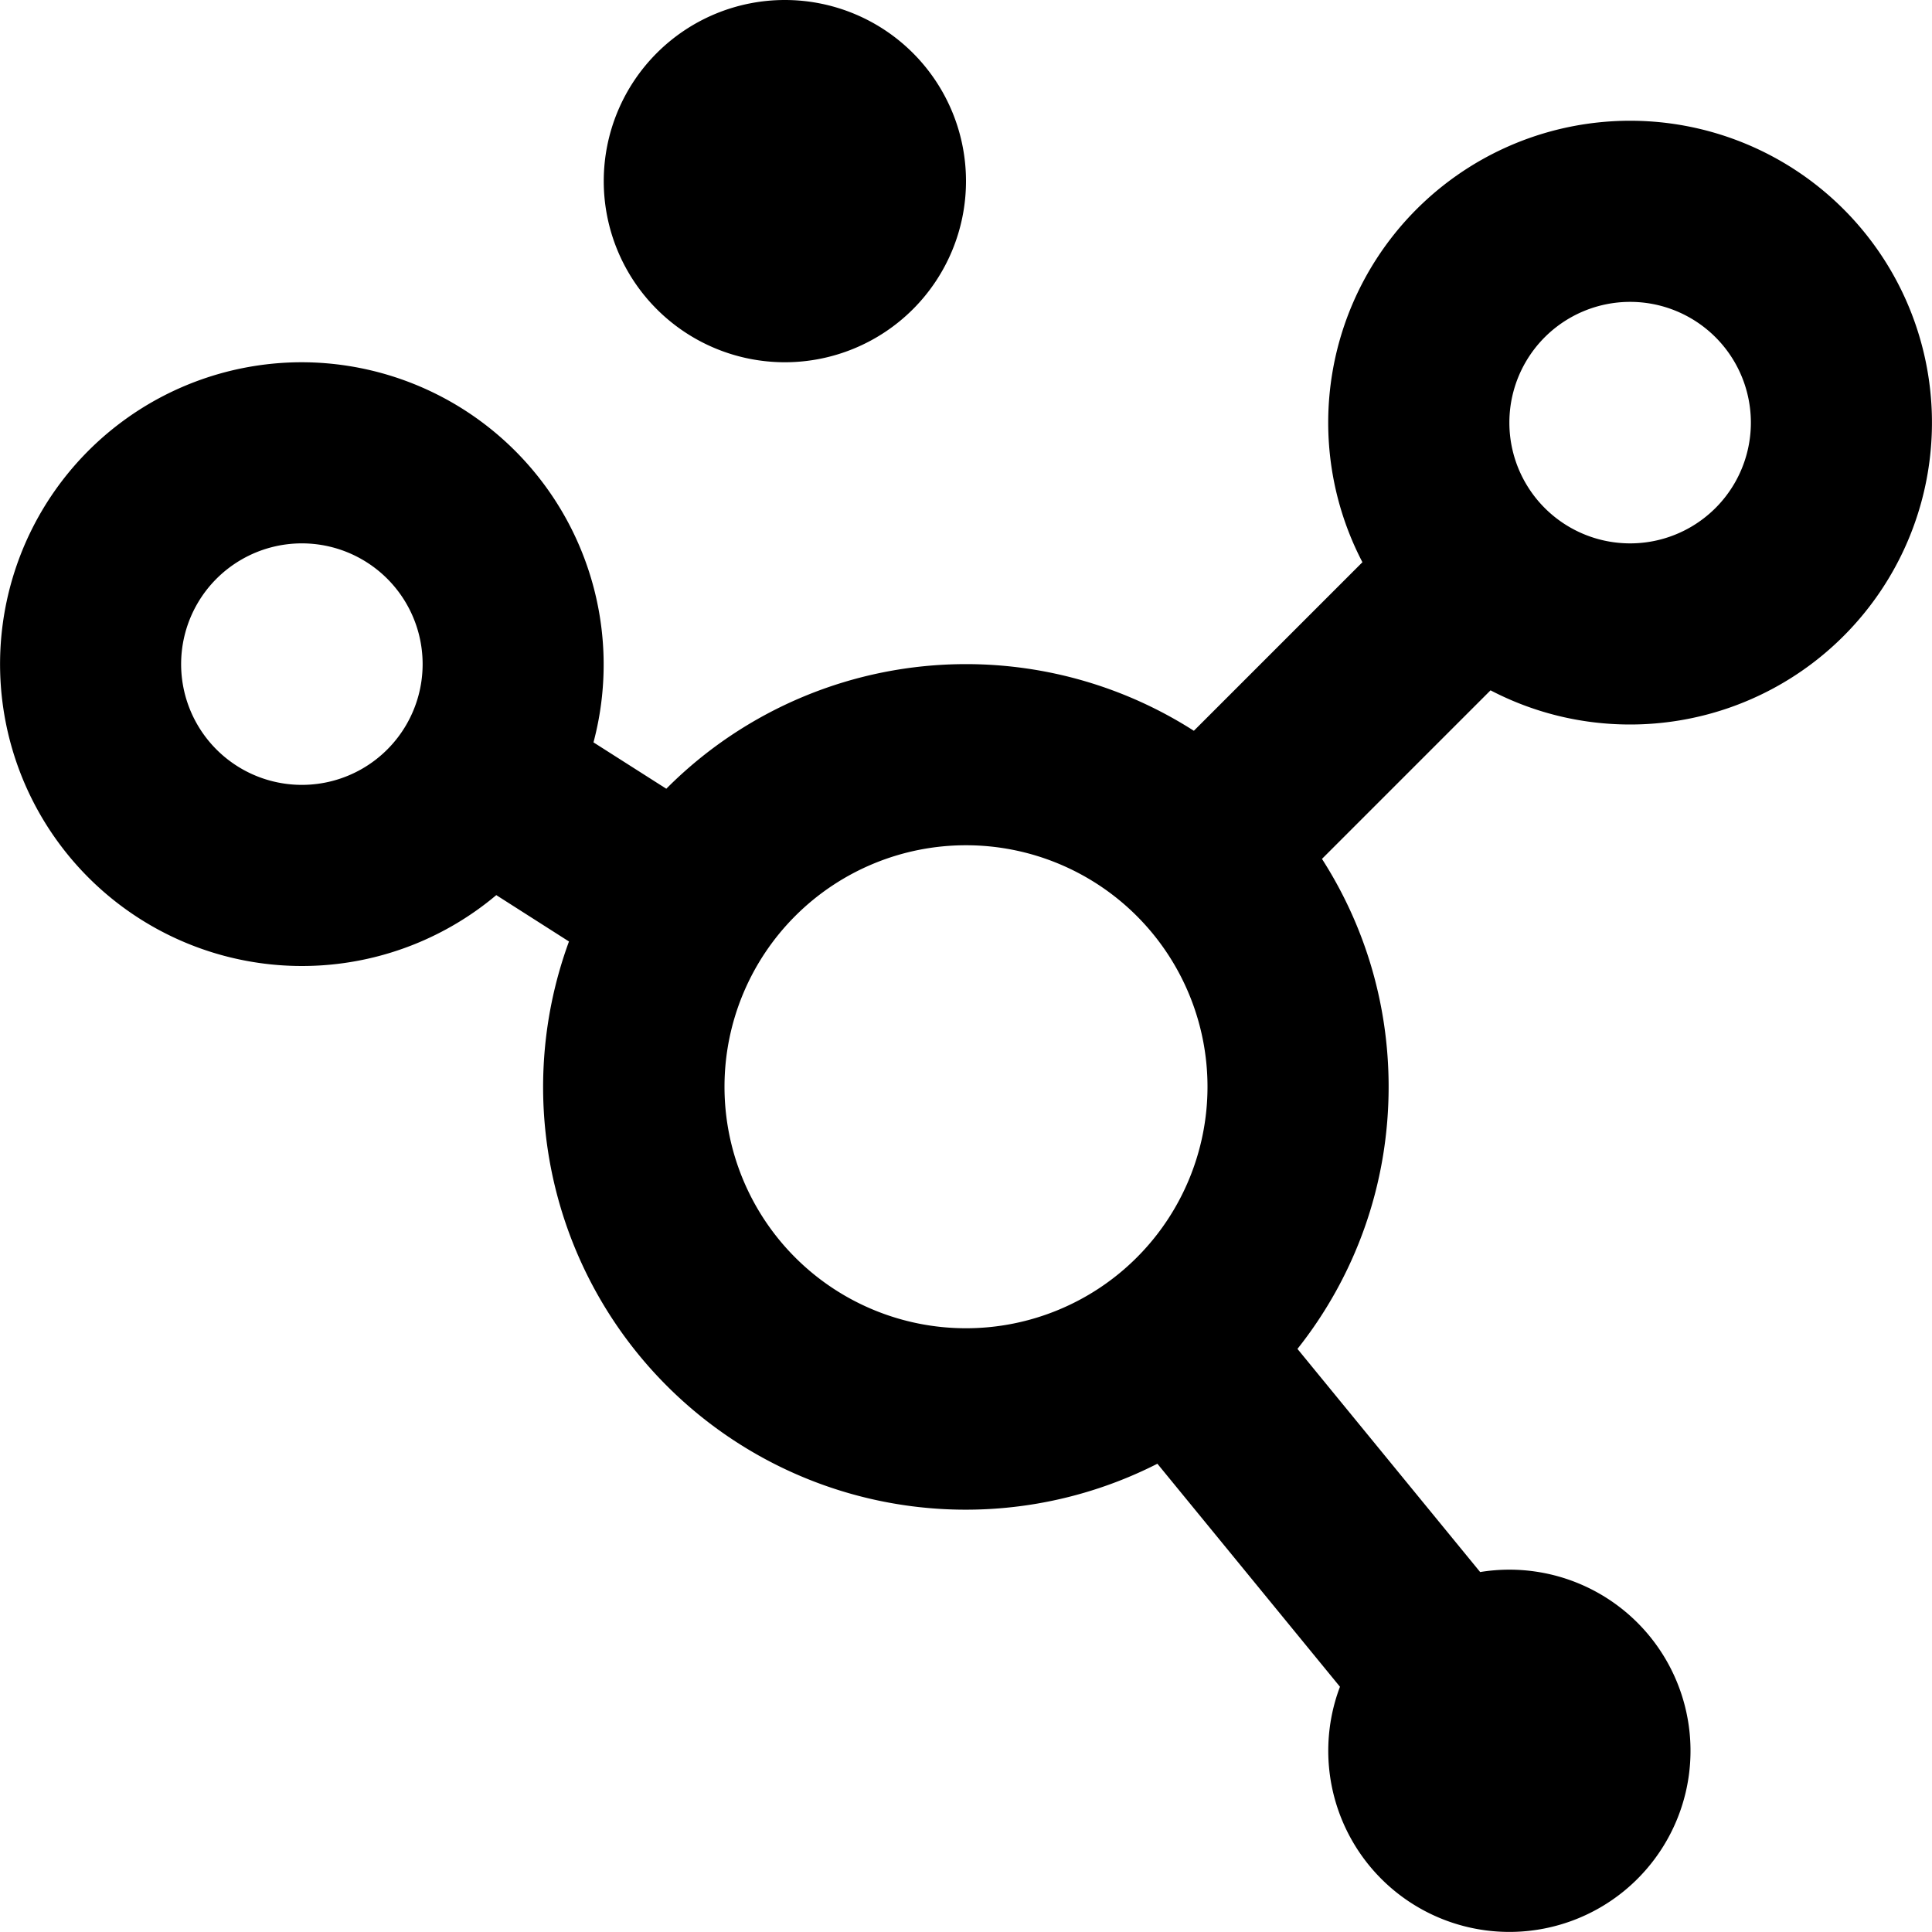
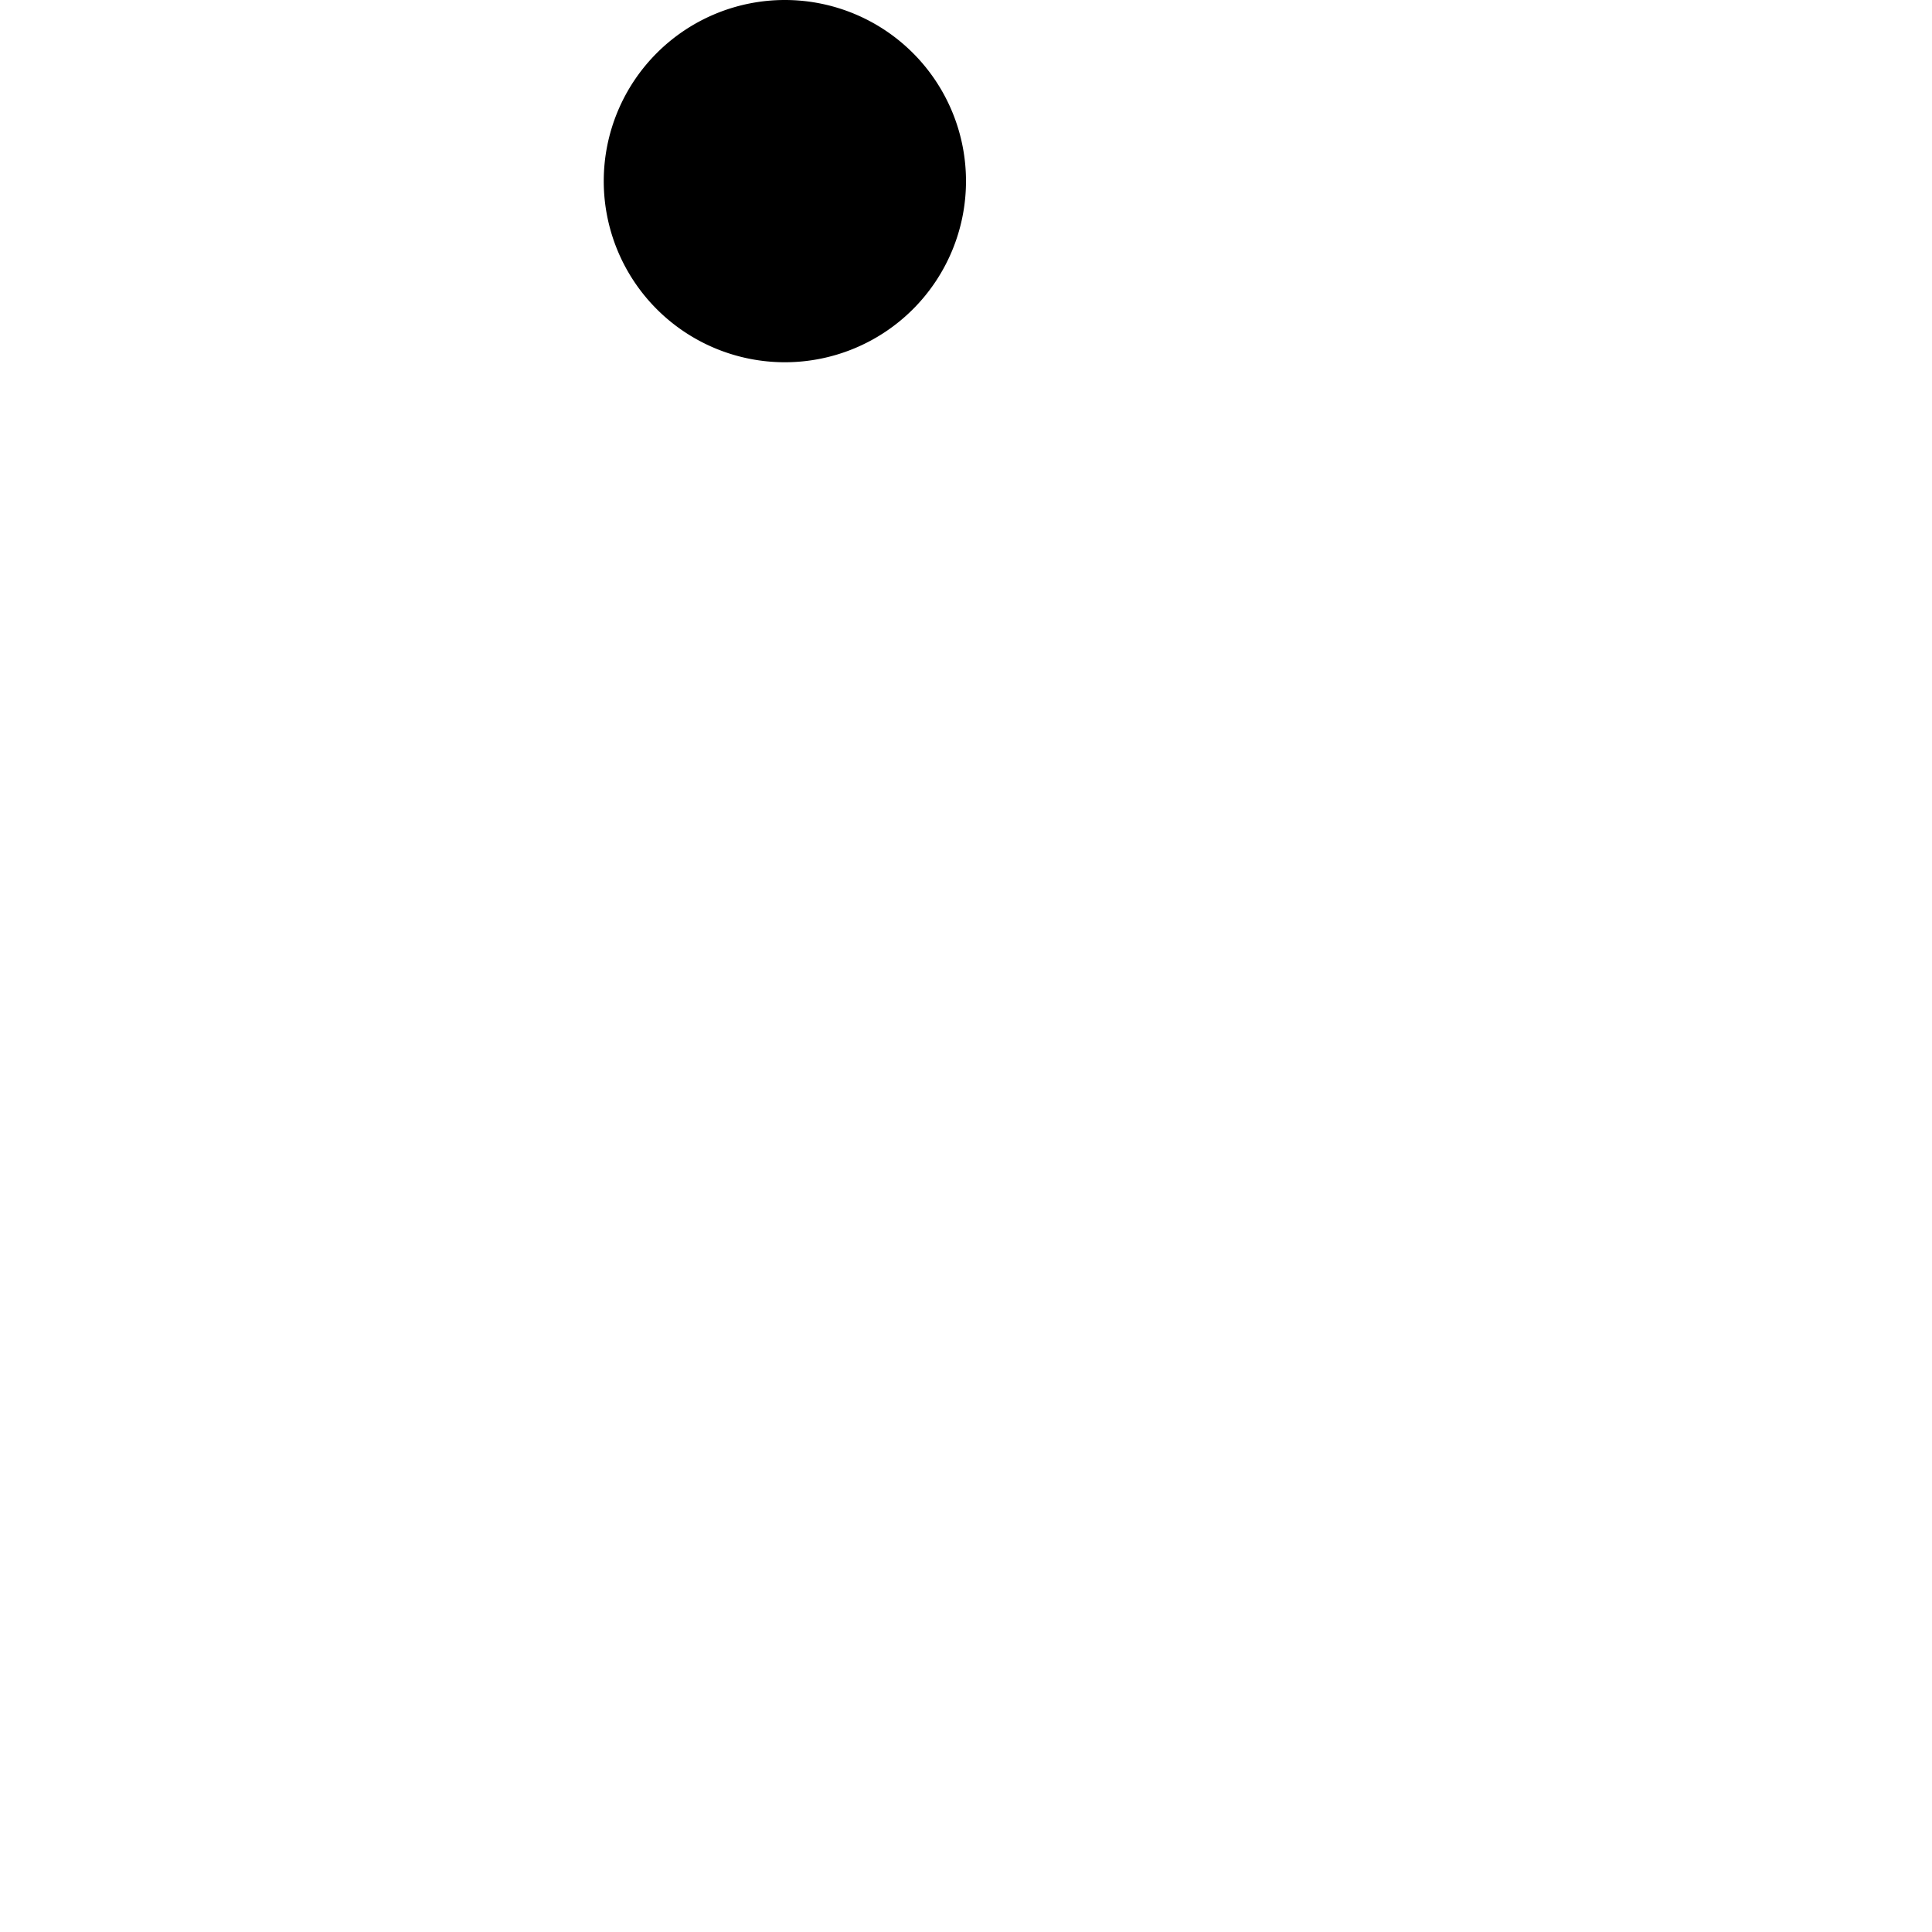
<svg xmlns="http://www.w3.org/2000/svg" fill="currentColor" class="vi" viewBox="0 0 16 16">
  <path d="M8 1.5a1.5 1.5 0 1 1-3 0 1.5 1.5 0 0 1 3 0" />
-   <path d="M13.5 6a2.5 2.5 0 1 0-2.217-1.344L9.887 6.052A3.5 3.5 0 0 0 8 5.5a3.5 3.5 0 0 0-2.482 1.032l-.603-.384A2.504 2.504 0 0 0 2.5 3a2.5 2.5 0 1 0 1.61 4.413l.602.384a3.5 3.5 0 0 0 4.873 4.325l1.512 1.847a1.5 1.5 0 1 0 1.161-.95l-1.513-1.848c.473-.596.755-1.35.755-2.171 0-.695-.203-1.343-.552-1.887l1.396-1.396c.345.18.739.283 1.156.283m0-1.5a1 1 0 1 1 0-2 1 1 0 0 1 0 2m-10 1a1 1 0 1 1-2 0 1 1 0 0 1 2 0M10 9a2 2 0 1 1-4 0 2 2 0 0 1 4 0" />
</svg>